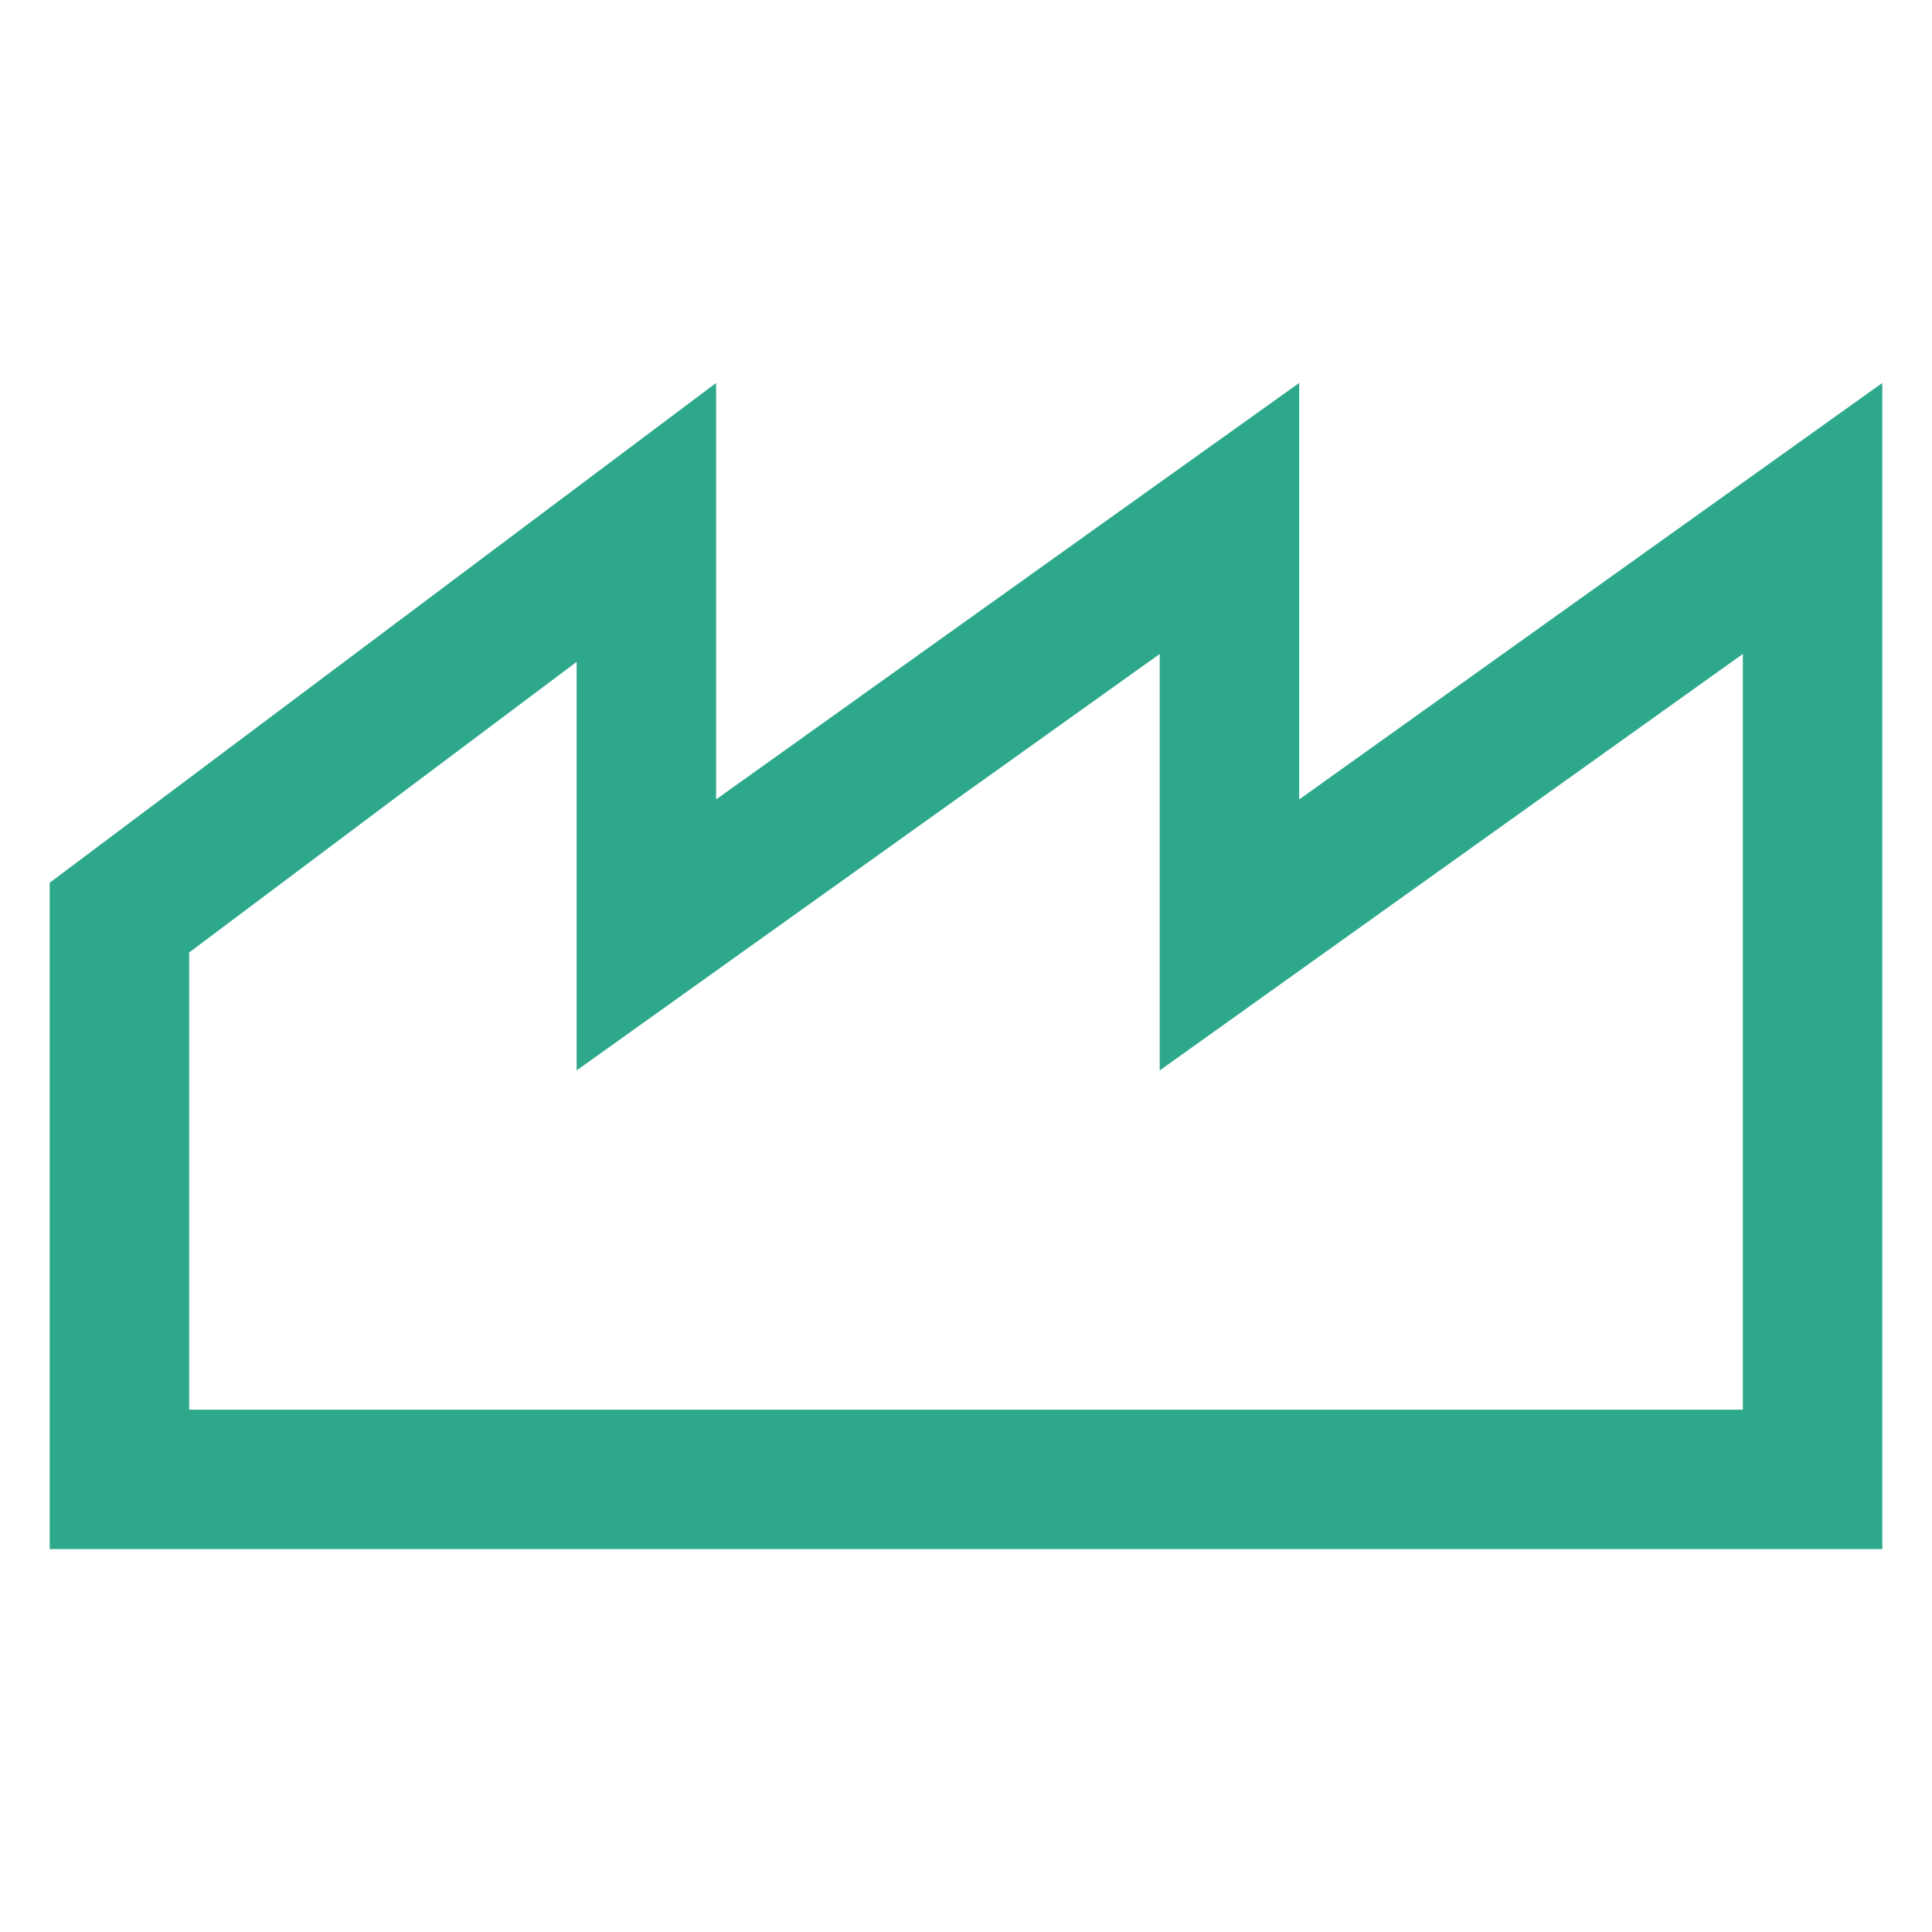
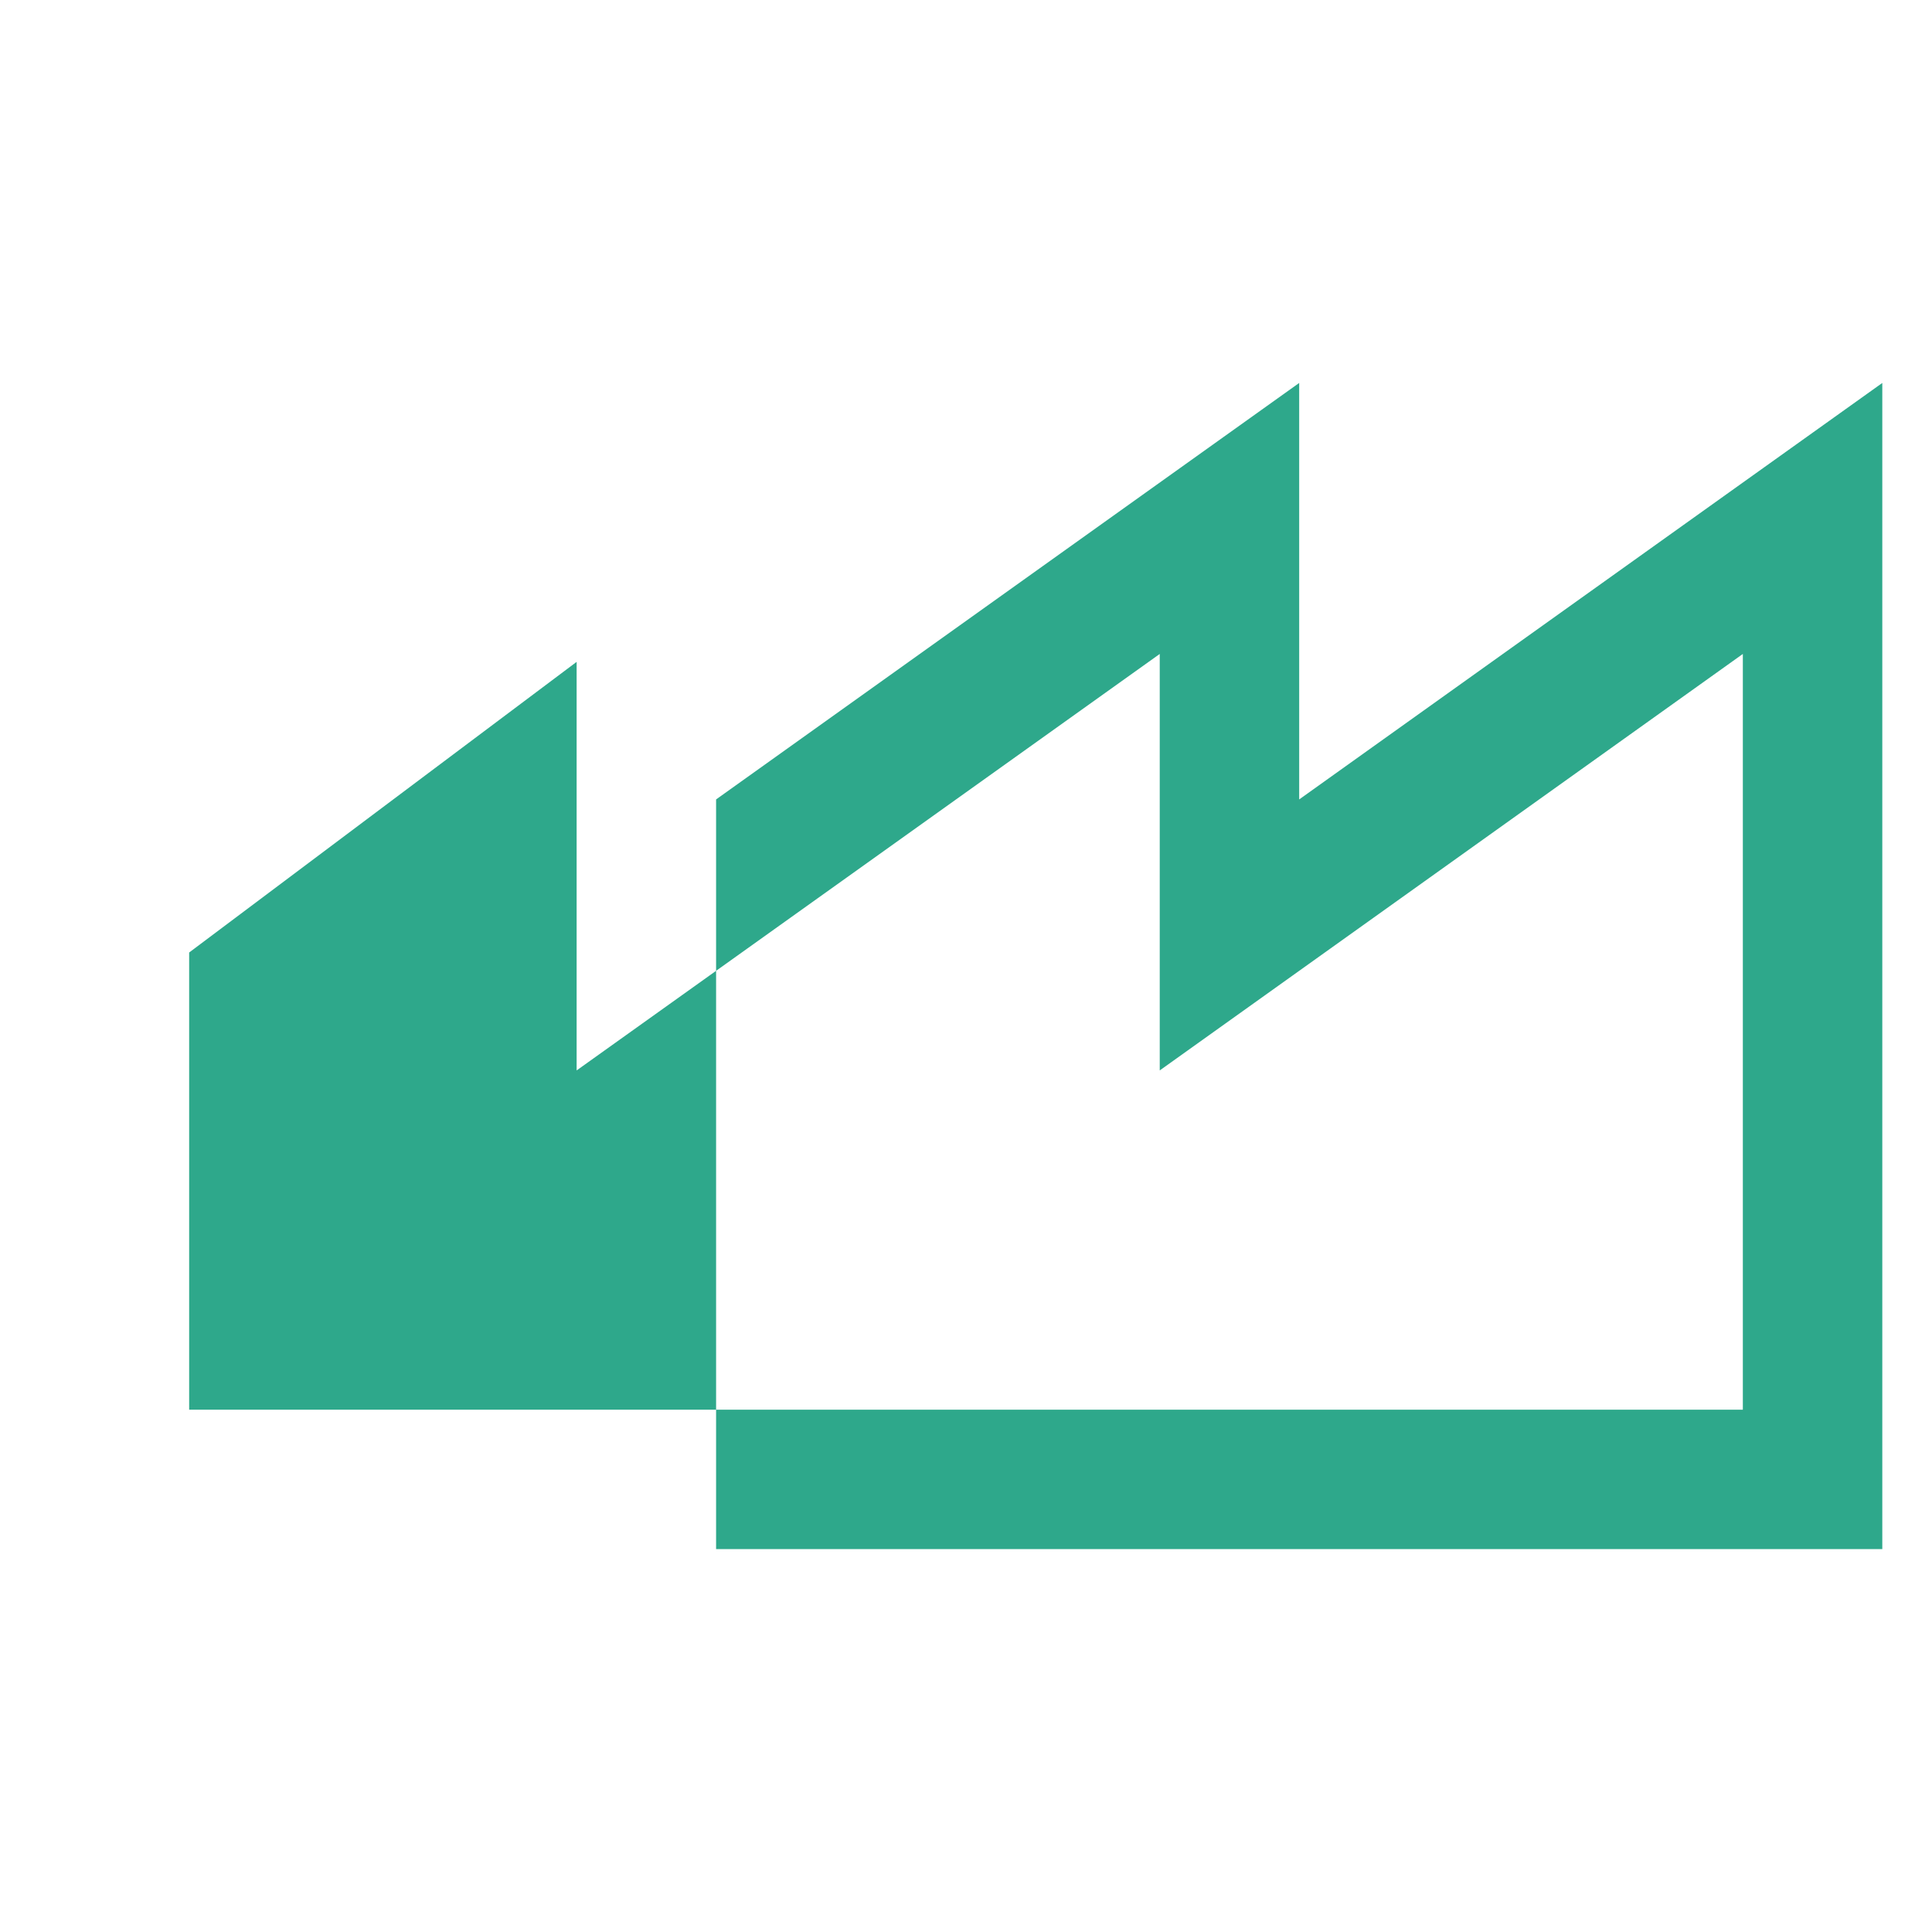
<svg xmlns="http://www.w3.org/2000/svg" width="500" height="500" viewBox="0 0 500 500" fill="none">
-   <path d="M451.045 169.242V364.83H48.955V246.507L149.232 171.292V277.026L300.139 169.242V277.026L451.045 169.242V169.242ZM487.137 99.108L336.23 206.892V99.108L185.324 206.892V99.108L12.863 228.447V400.907H487.137V99.094V99.108Z" fill="#2EA88B" />
+   <path d="M451.045 169.242V364.83H48.955V246.507L149.232 171.292V277.026L300.139 169.242V277.026L451.045 169.242V169.242ZM487.137 99.108L336.23 206.892V99.108L185.324 206.892V99.108V400.907H487.137V99.094V99.108Z" fill="#2EA88B" />
</svg>